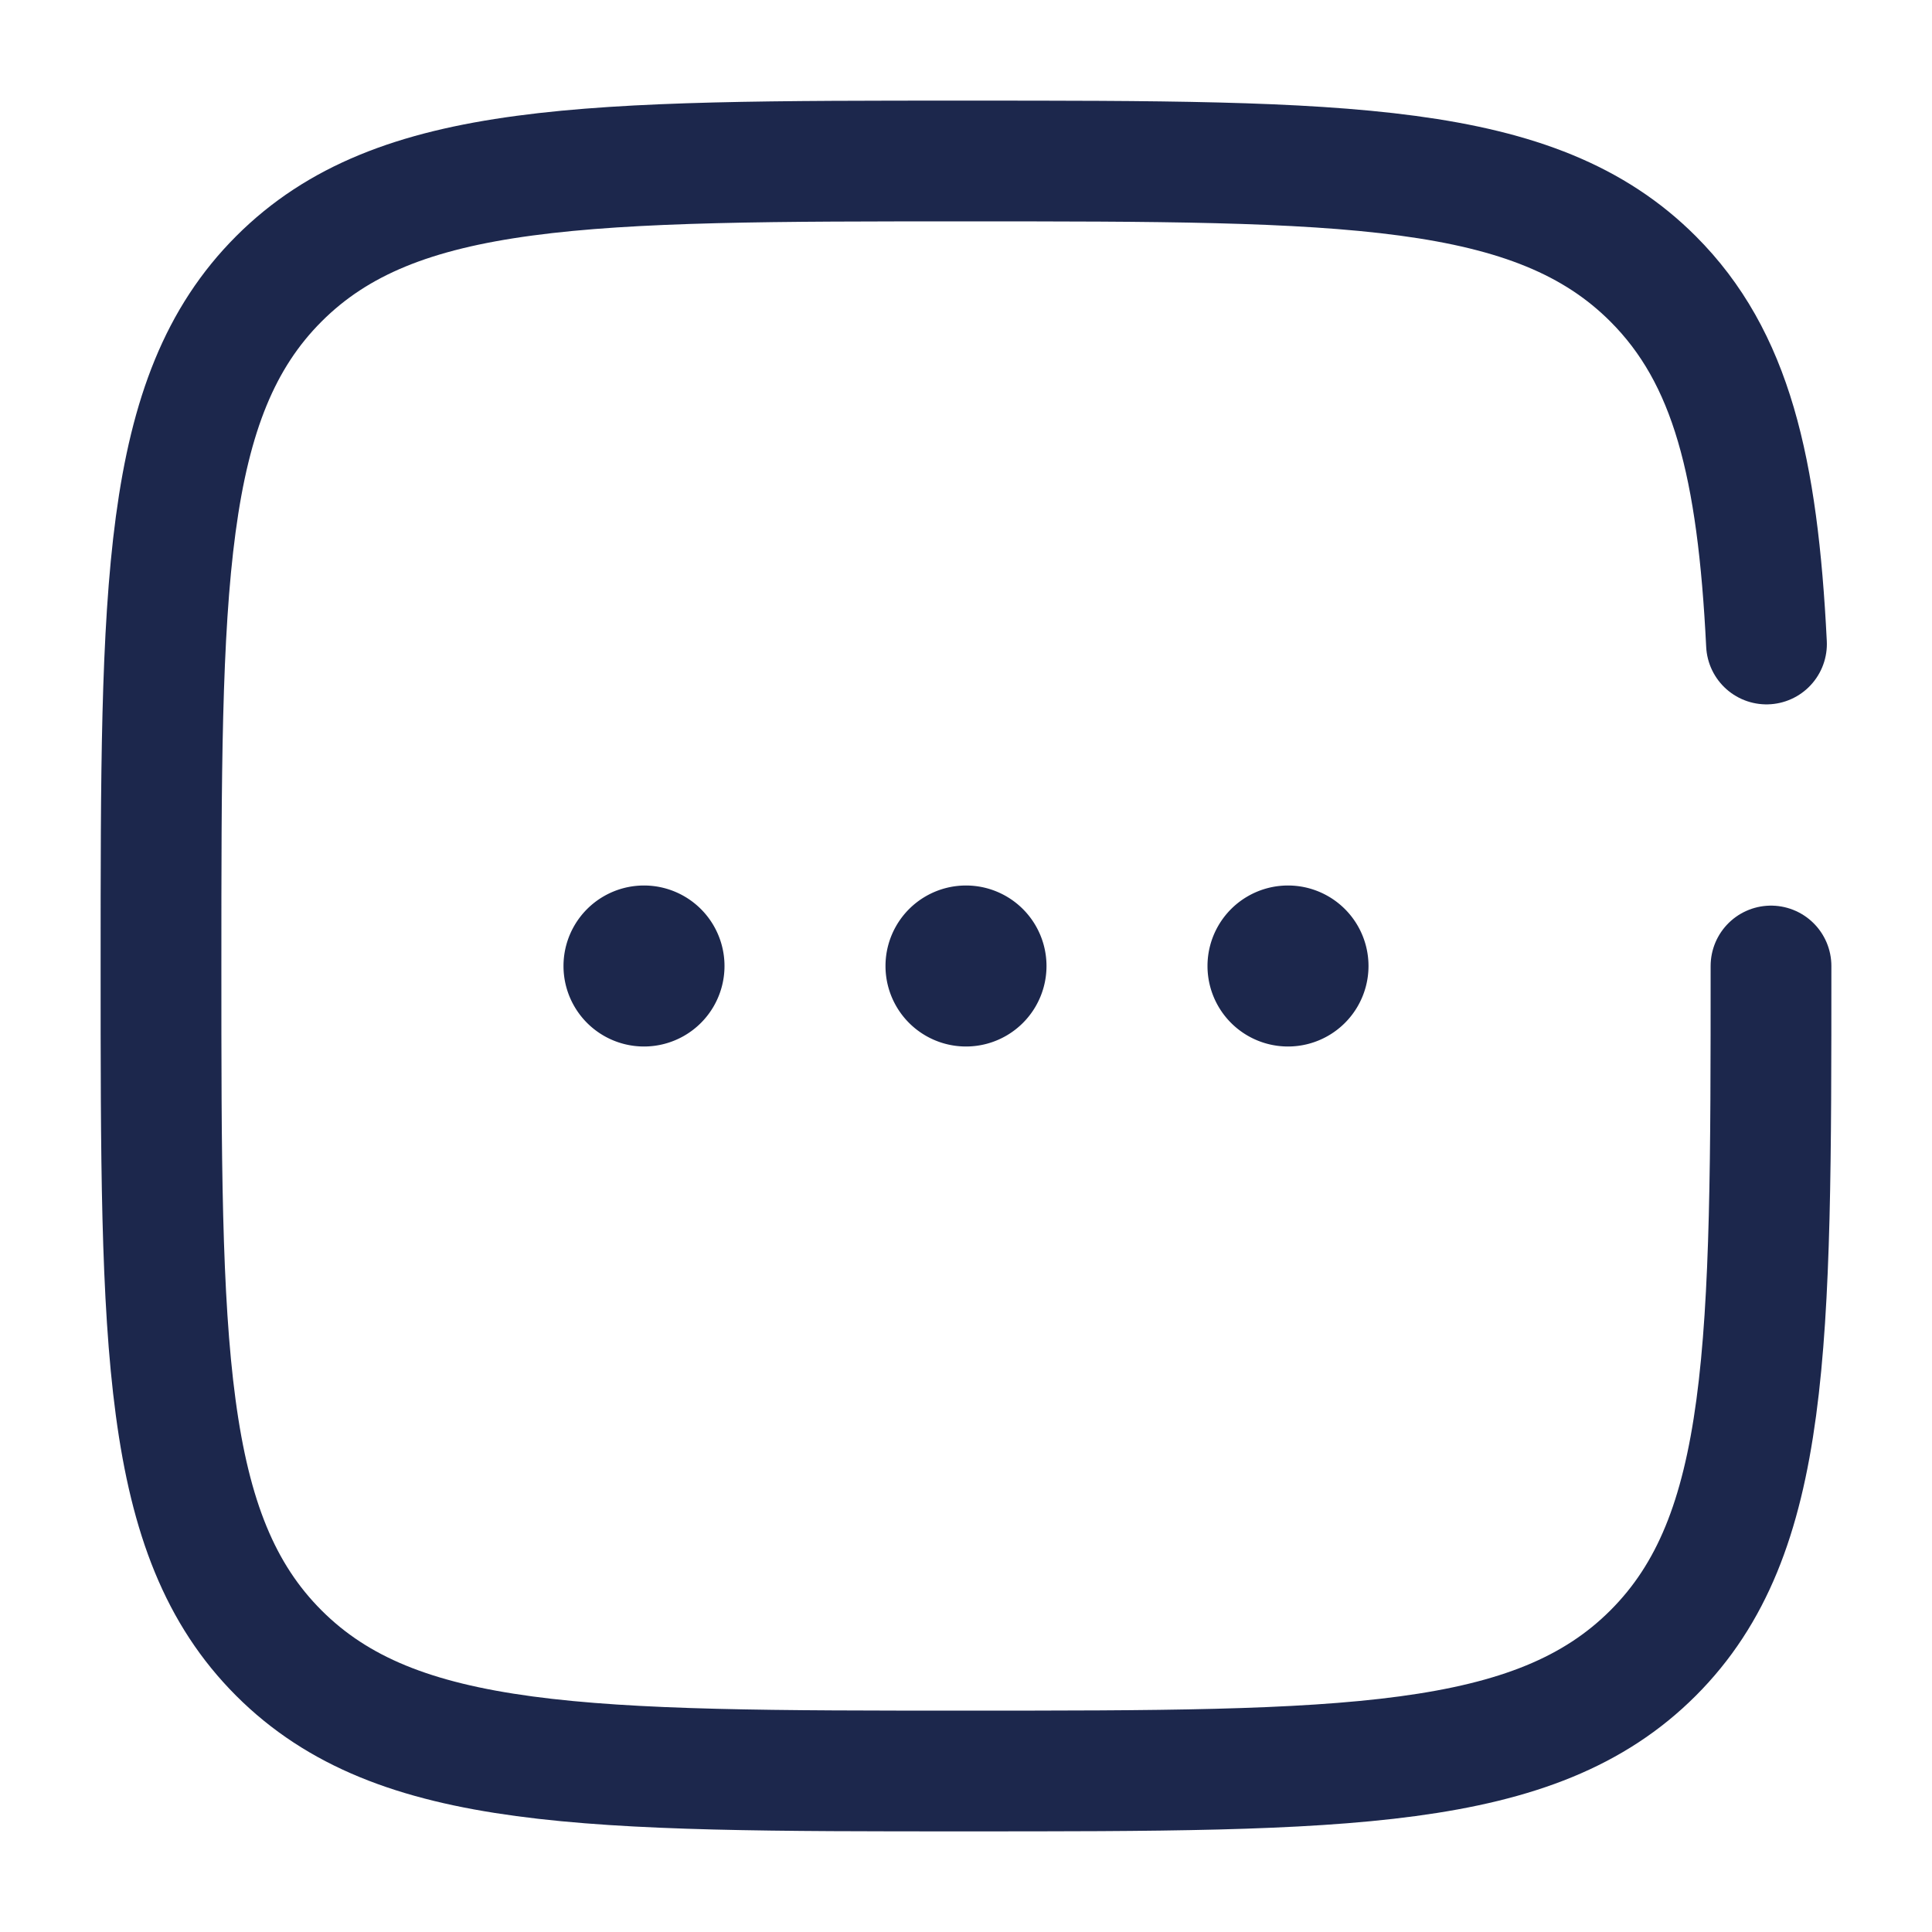
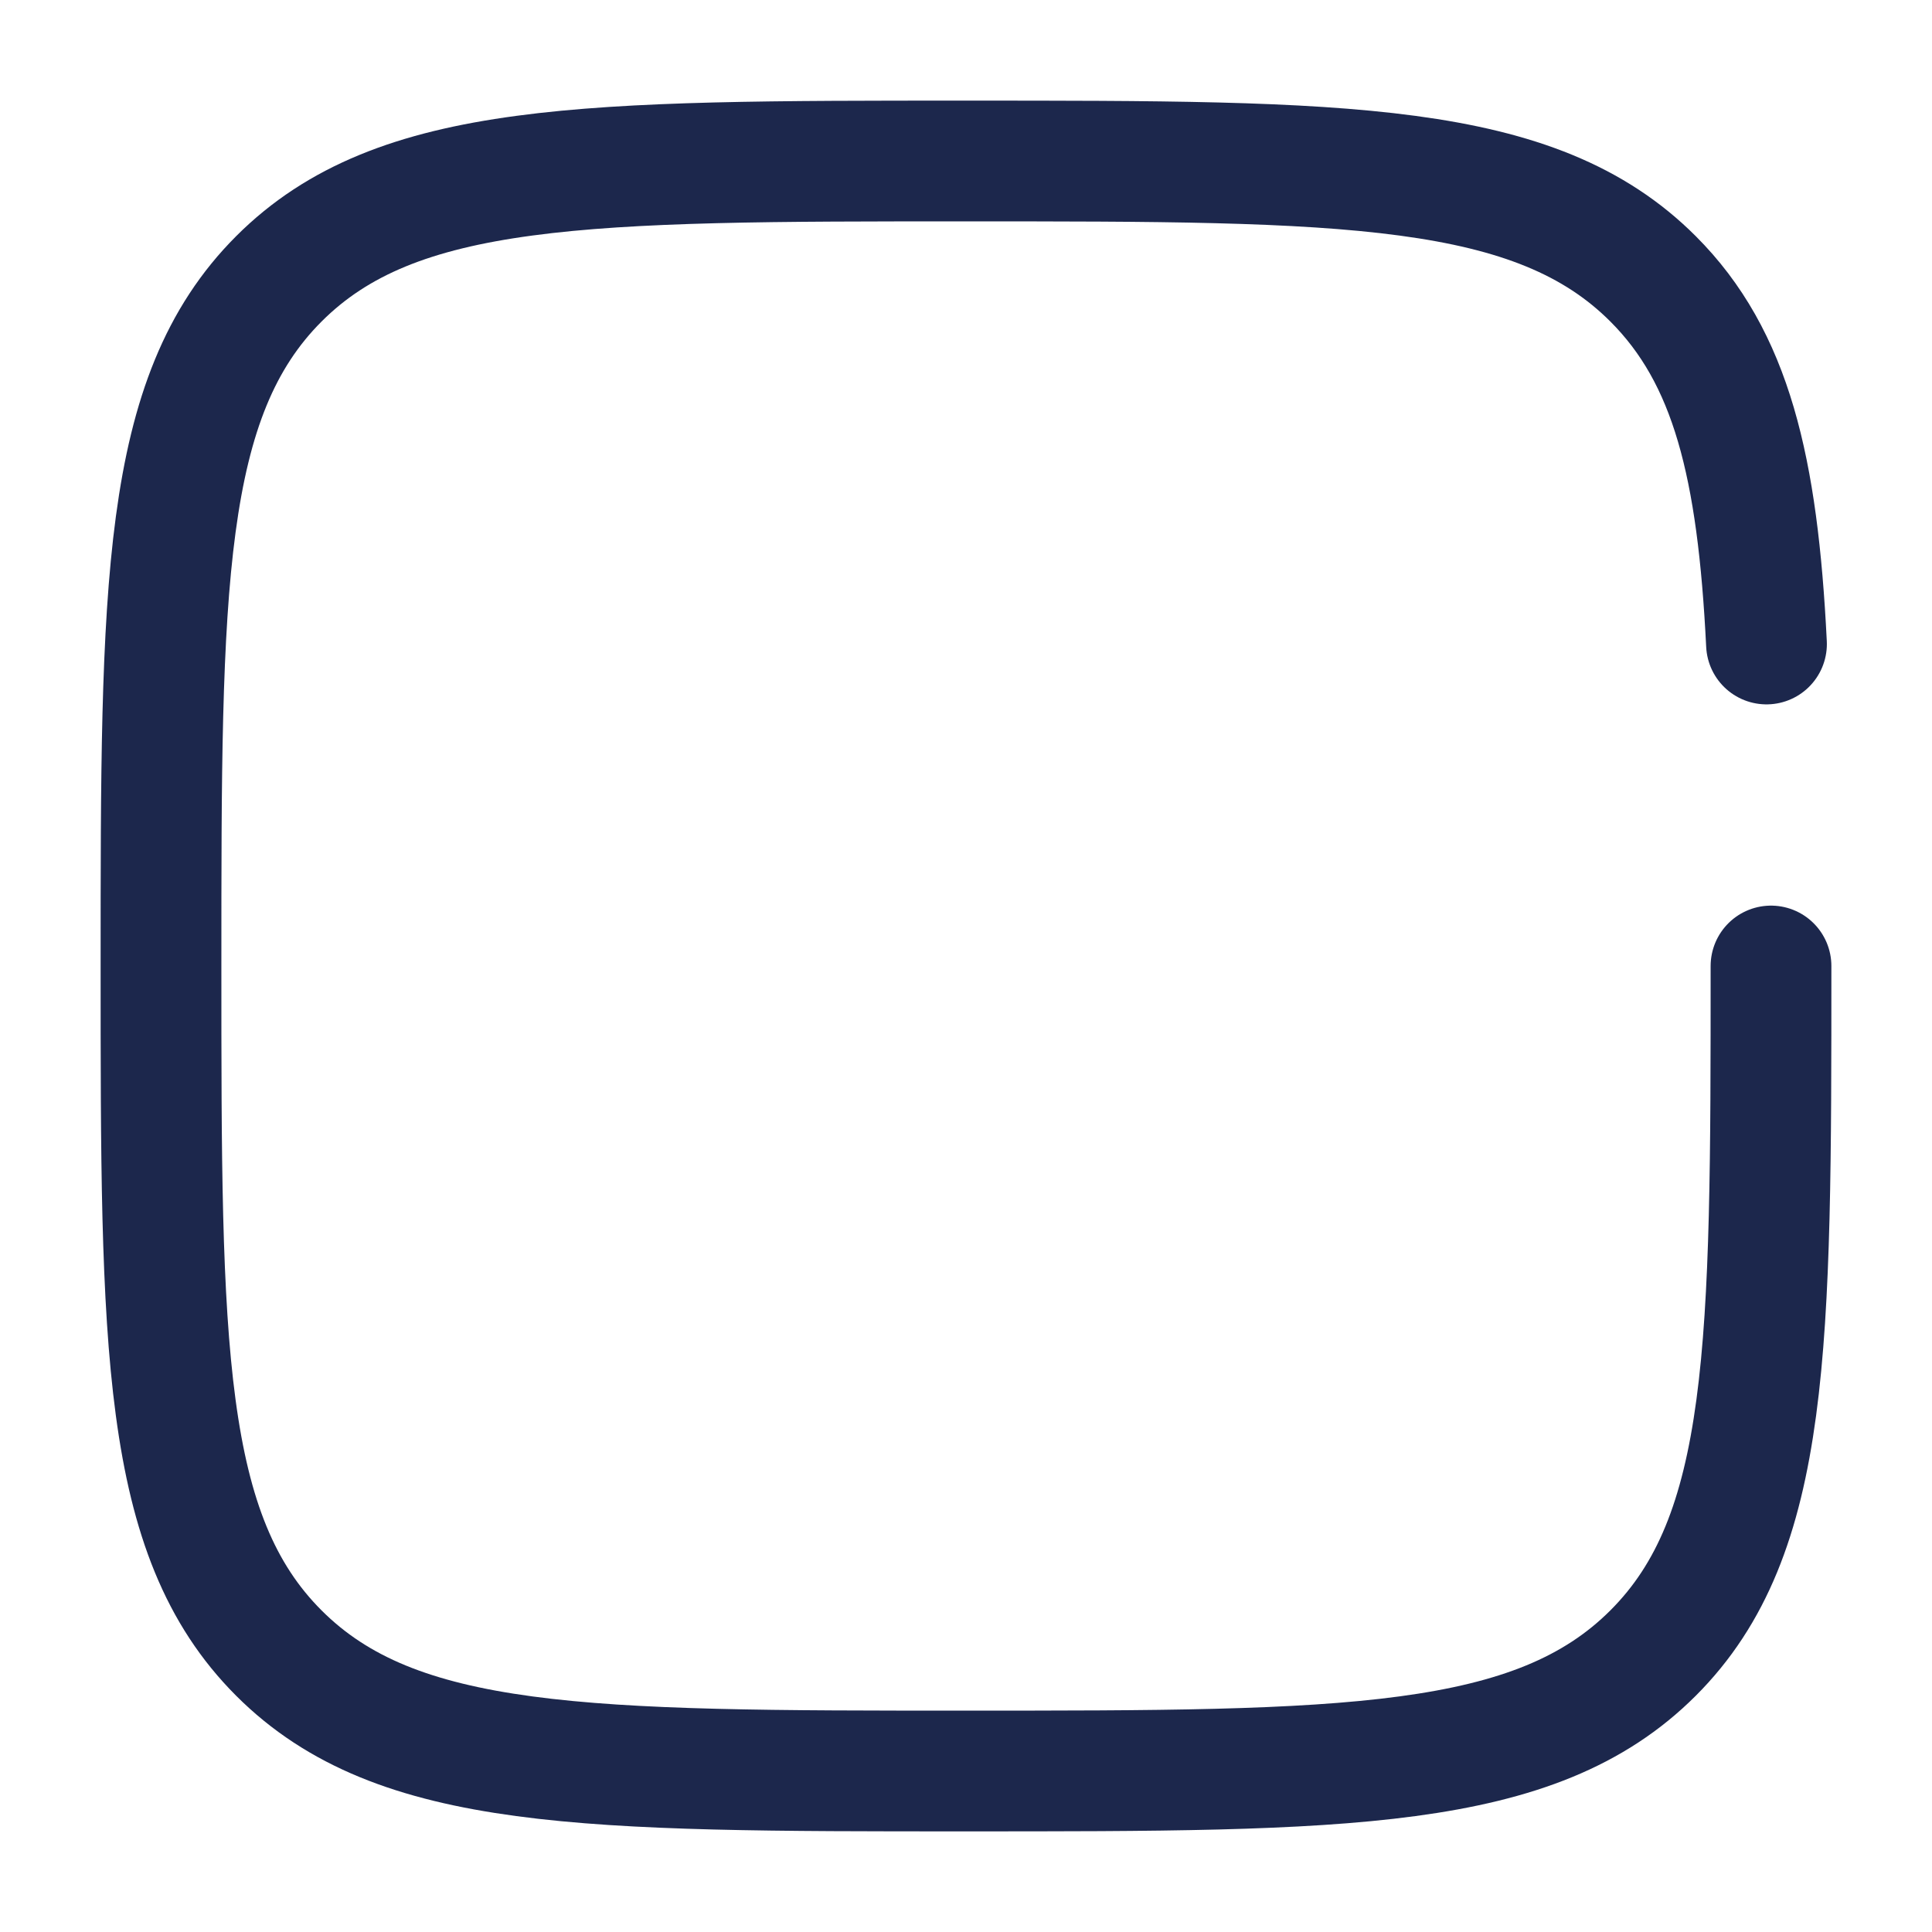
<svg xmlns="http://www.w3.org/2000/svg" width="800" height="800" viewBox="0 0 24 24" fill="none">
-   <path d="M9 12a1 1 0 1 1-2 0 1 1 0 1 1 2 0zm4 0a1 1 0 1 1-2 0 1 1 0 1 1 2 0zm4 0a1 1 0 1 1-2 0 1 1 0 1 1 2 0z" fill="#1c274c" />
  <path d="M22 12c0 4.714 0 7.071-1.465 8.535S16.714 22 12 22s-7.071 0-8.536-1.465S2 16.714 2 12s0-7.071 1.464-8.536S7.286 2 12 2s7.071 0 8.535 1.464c.974.974 1.3 2.342 1.409 4.536" stroke="#1c274c" stroke-width="1.5" stroke-linecap="round" />
</svg>